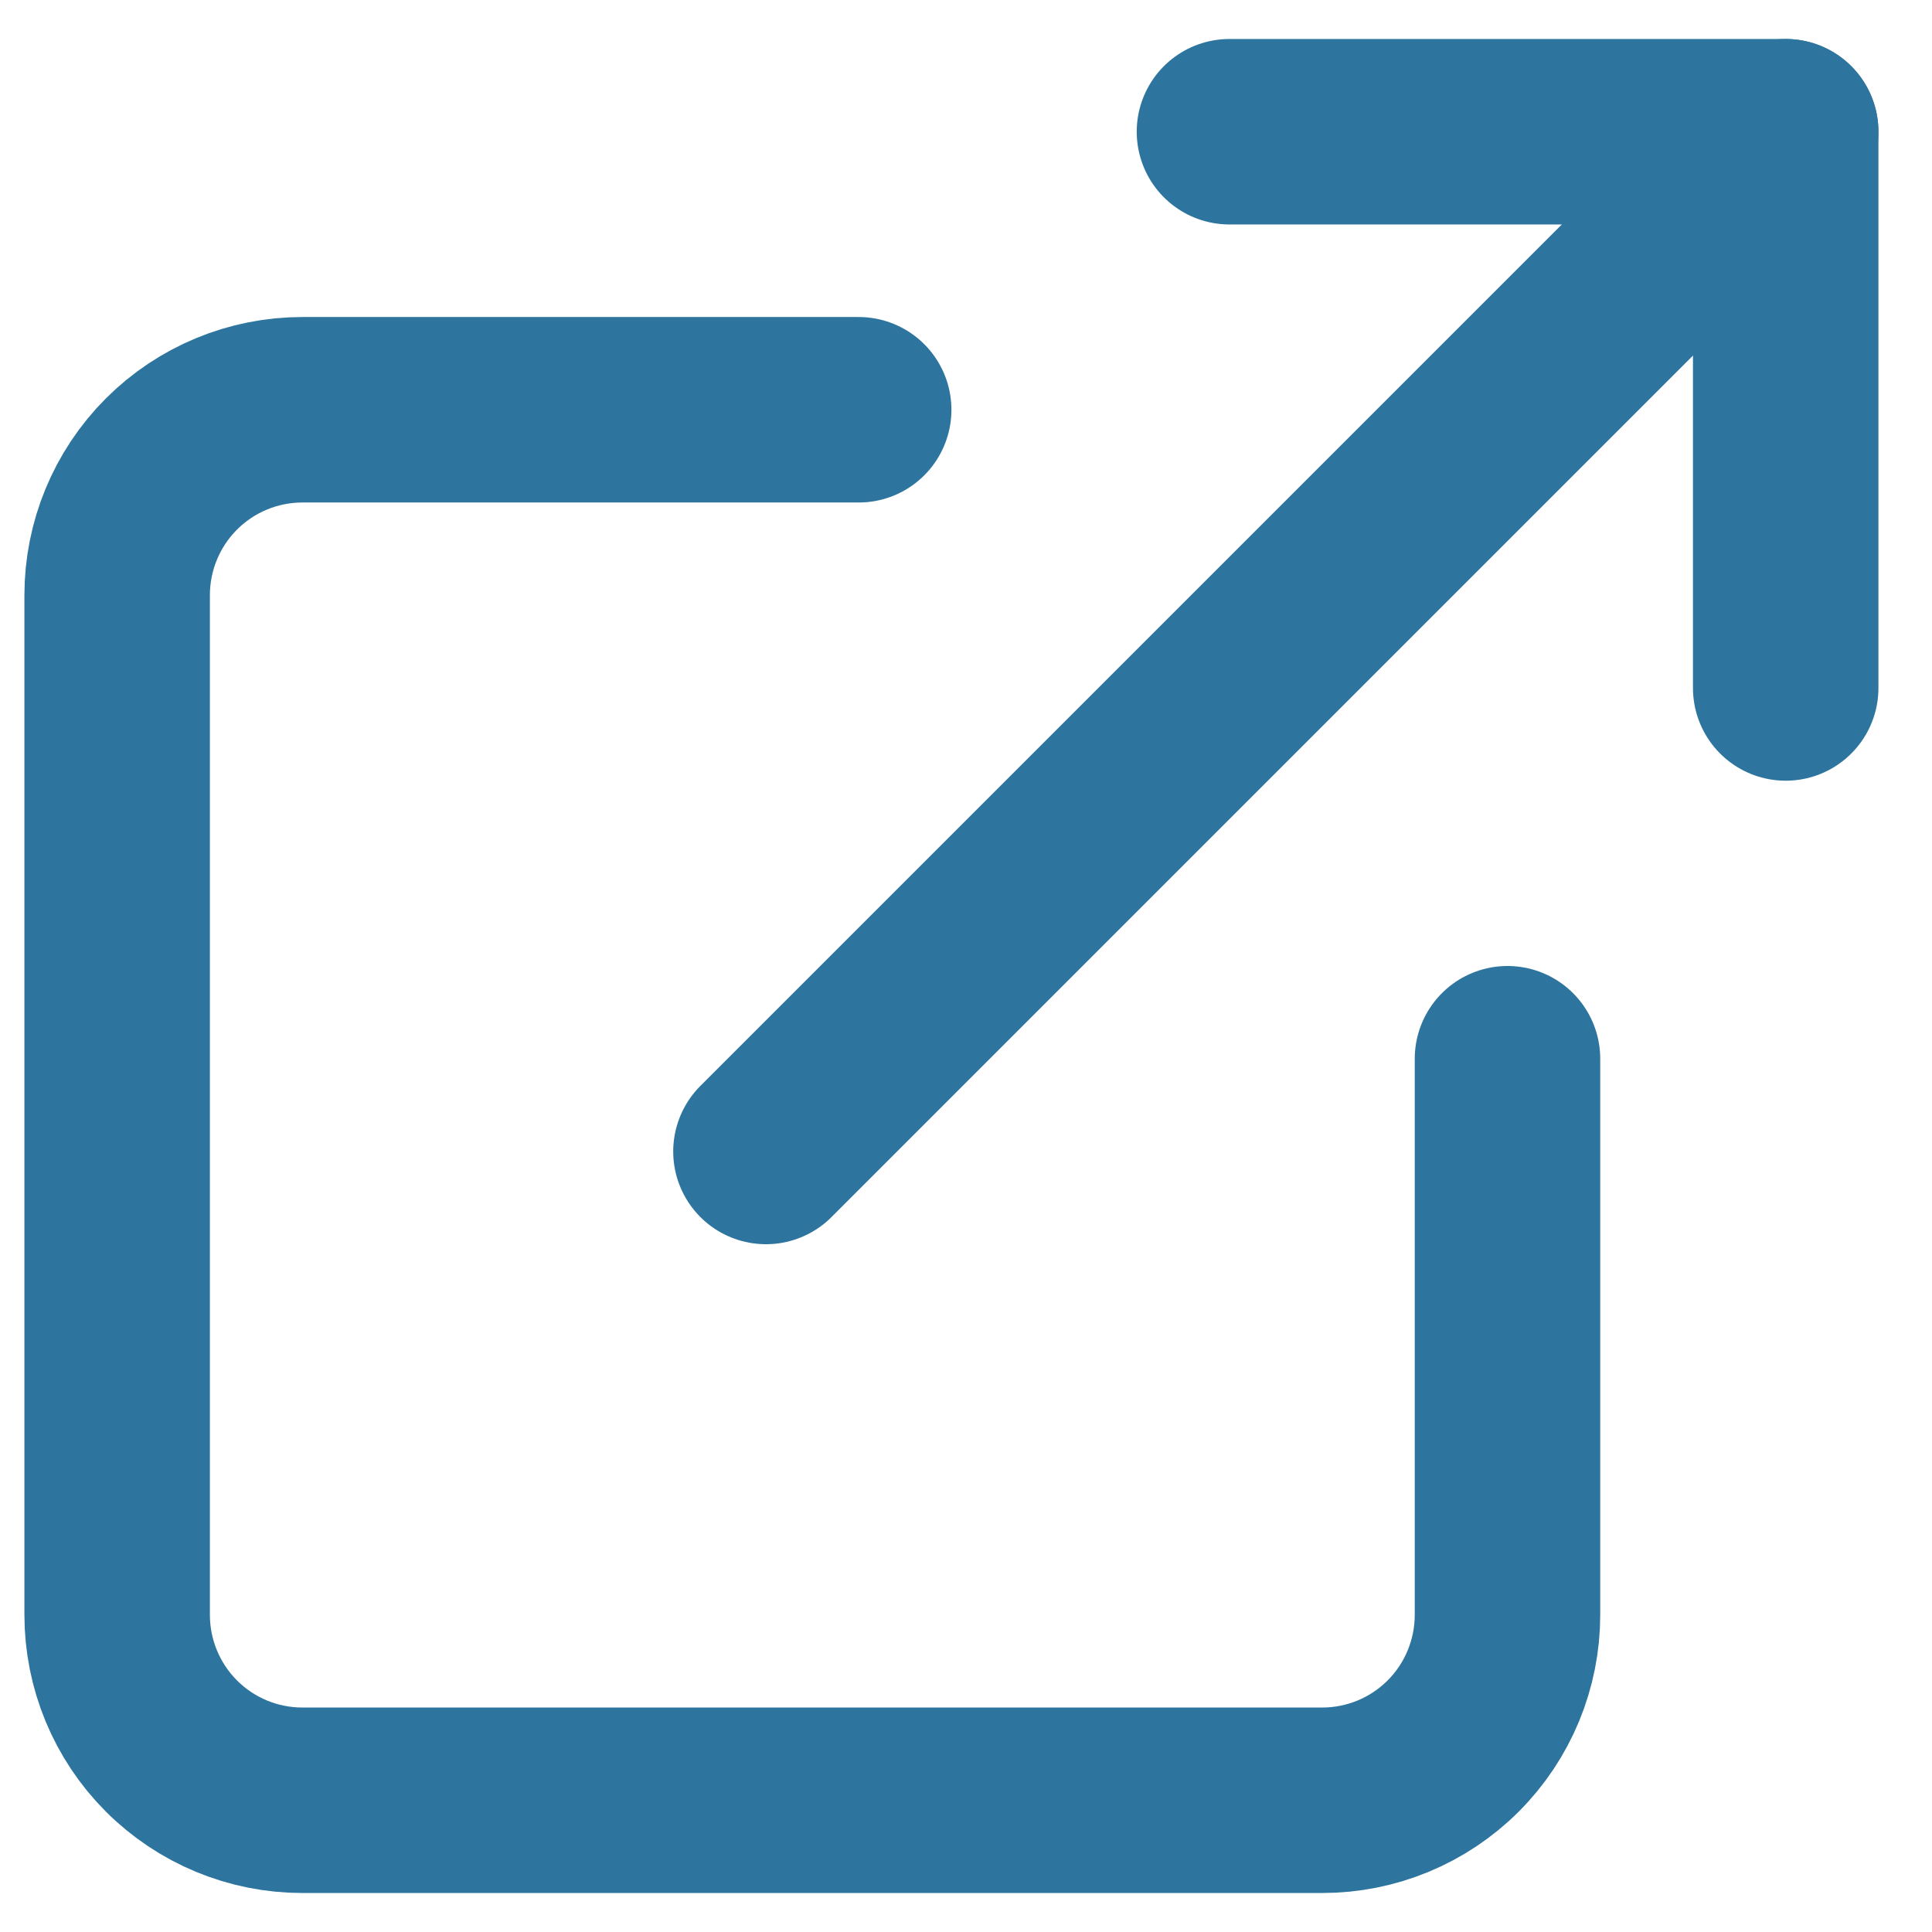
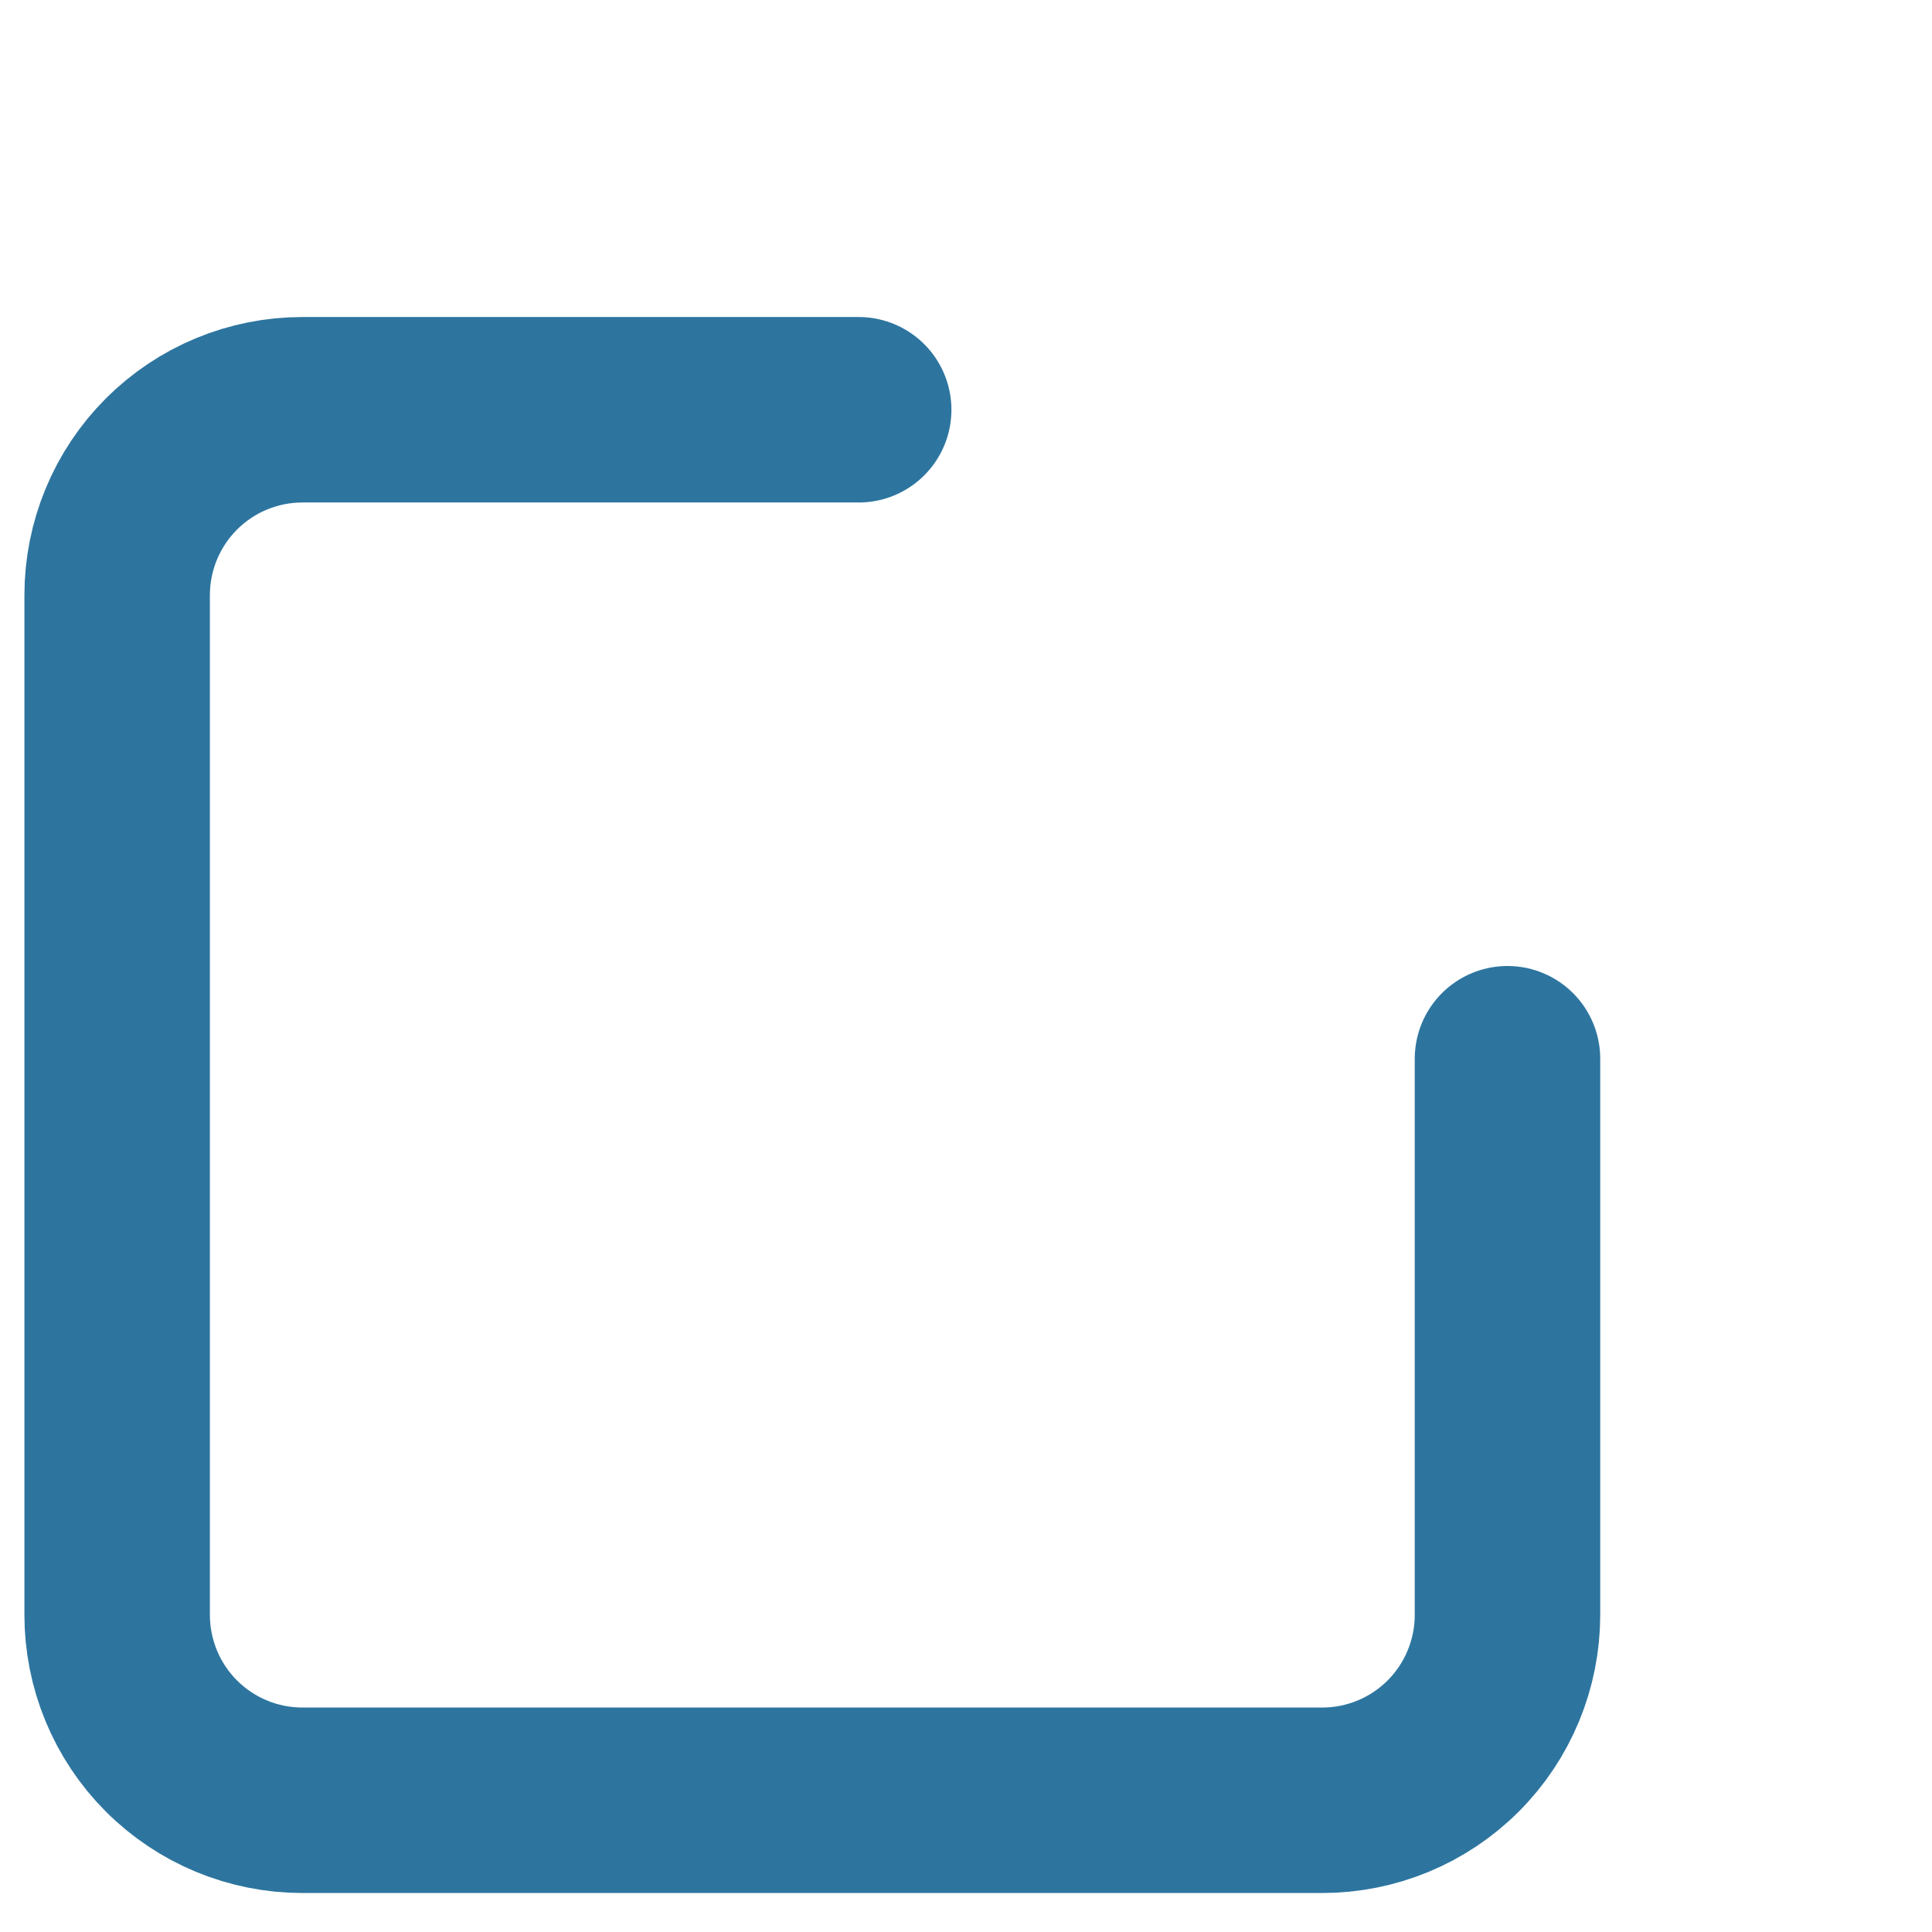
<svg xmlns="http://www.w3.org/2000/svg" width="11" height="11" viewBox="0 0 11 11" fill="none">
  <path d="M8.583 6.028V9.194C8.583 9.474 8.472 9.743 8.274 9.941C8.076 10.139 7.808 10.25 7.528 10.25H1.722C1.442 10.25 1.174 10.139 0.976 9.941C0.778 9.743 0.667 9.474 0.667 9.194V3.389C0.667 3.109 0.778 2.84 0.976 2.642C1.174 2.444 1.442 2.333 1.722 2.333H4.889" stroke="#2D759F" stroke-width="1.056" stroke-linecap="round" stroke-linejoin="round" />
-   <path d="M7 0.75H10.167V3.917" stroke="#2D759F" stroke-width="1.056" stroke-linecap="round" stroke-linejoin="round" />
-   <path d="M4.361 6.556L10.167 0.75" stroke="#2D759F" stroke-width="1.056" stroke-linecap="round" stroke-linejoin="round" />
</svg>